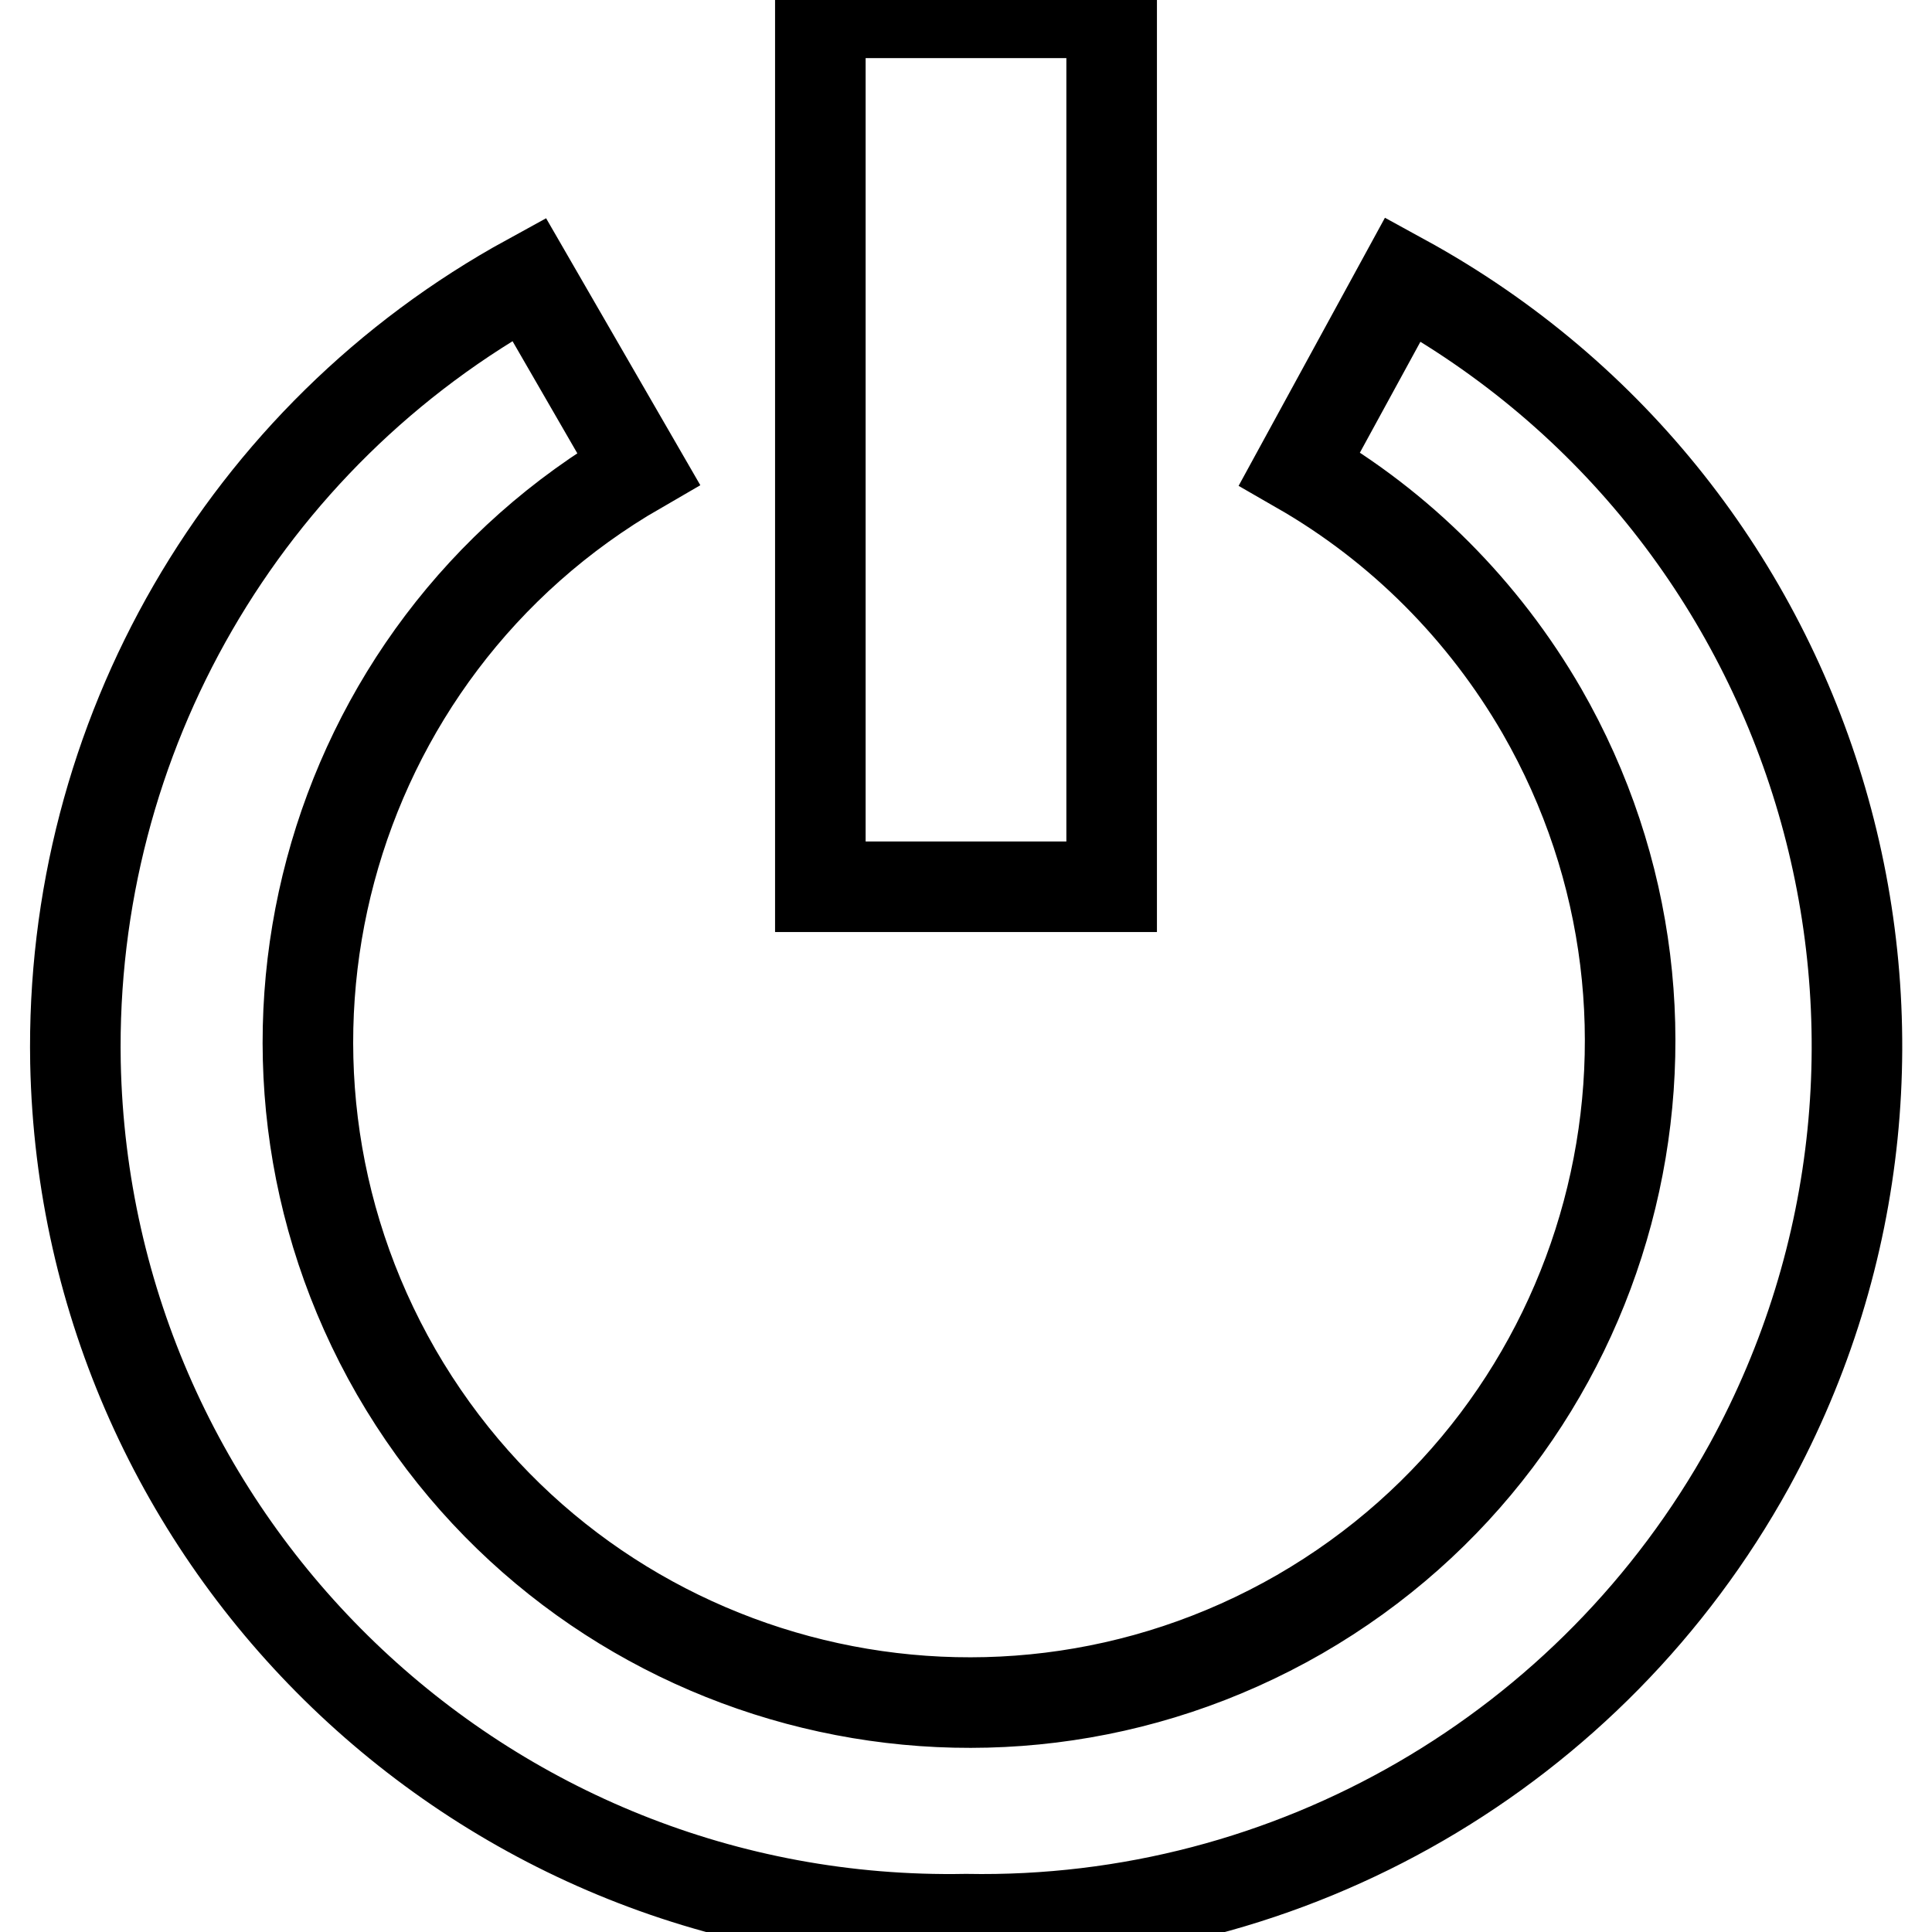
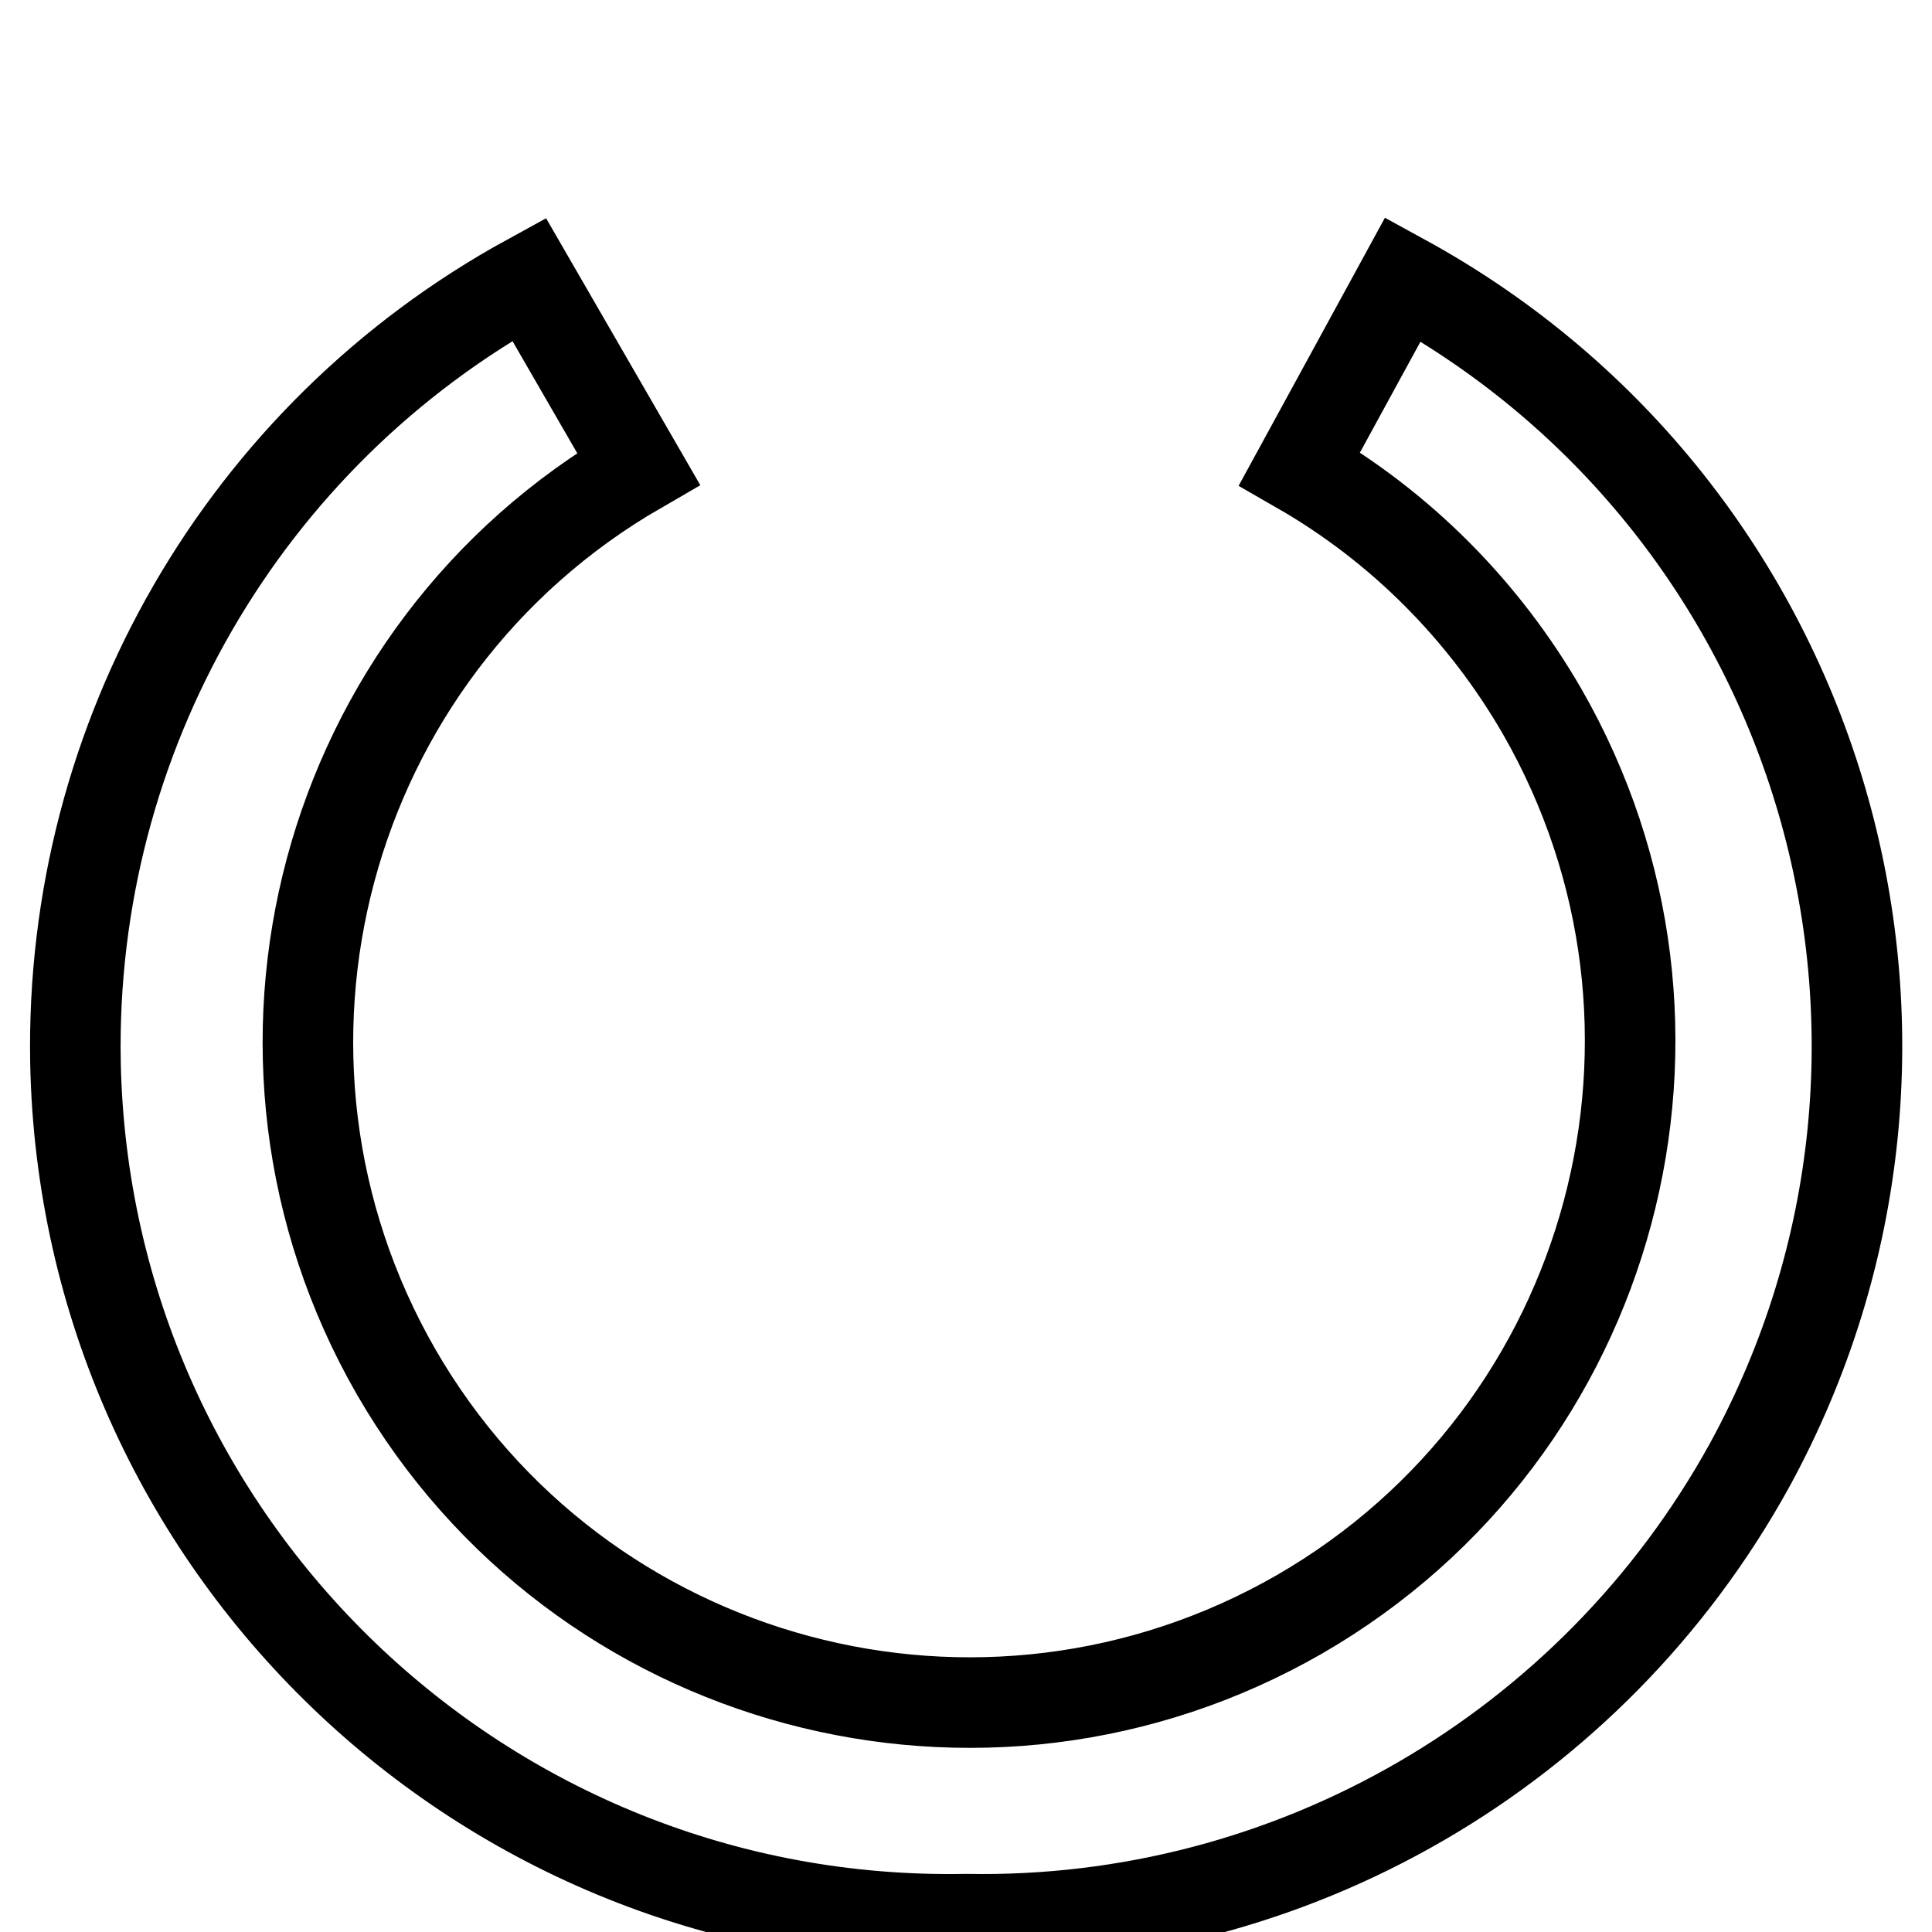
<svg xmlns="http://www.w3.org/2000/svg" version="1.1" x="0px" y="0px" viewBox="0 0 256 256" enable-background="new 0 0 256 256" xml:space="preserve">
  <g>
    <path stroke-width="12" fill-opacity="0" stroke="#000000" d="M128,254.3c-63.9,1.2-116.7-49.6-118-113.5C9.2,97.7,32.3,57.7,70.1,37l14.5,25.1 c-41.9,24.2-56.2,77.8-32.1,119.7c24.2,41.9,77.8,56.2,119.7,32.1c41.9-24.2,56.2-77.8,32.1-119.7c-7.7-13.3-18.7-24.4-32.1-32.1 L185.9,37c56.1,30.7,76.6,101.1,45.9,157.2C211,231.9,171.1,255.1,128,254.3z" />
-     <path stroke-width="12" fill-opacity="0" stroke="#000000" d="M108.7,1.7h38.6v115.8h-38.6V1.7z" />
  </g>
</svg>